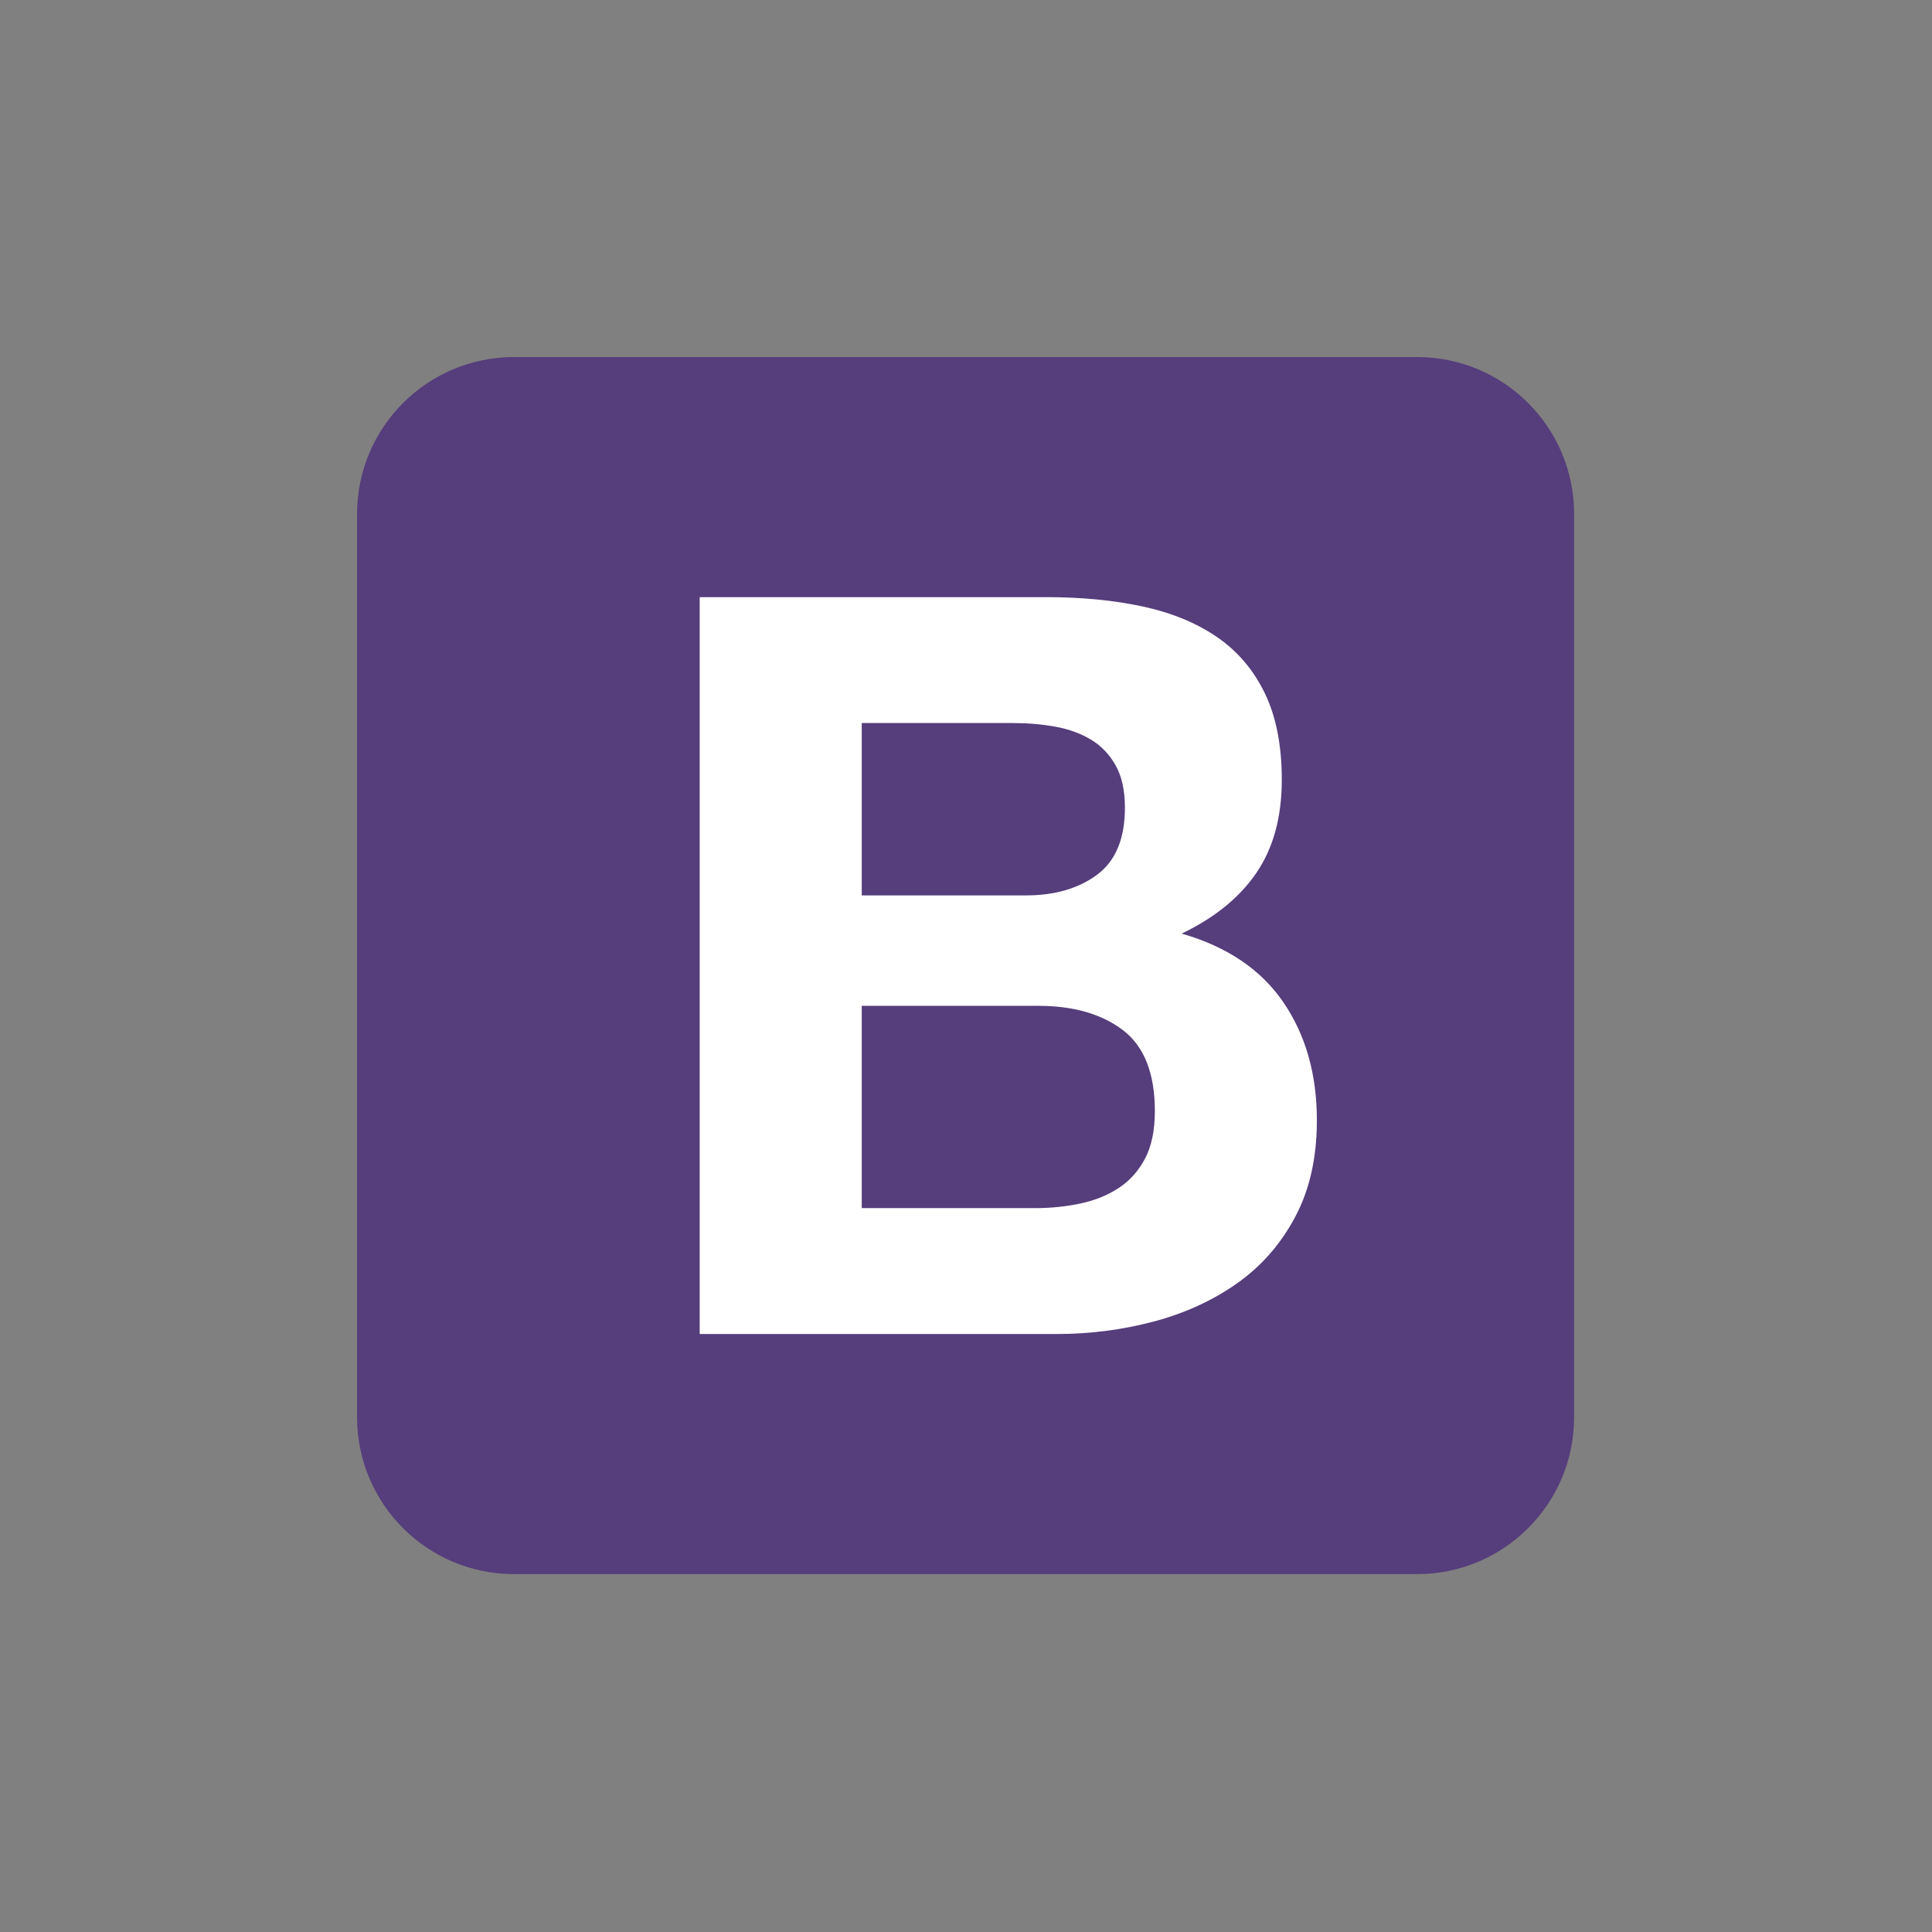
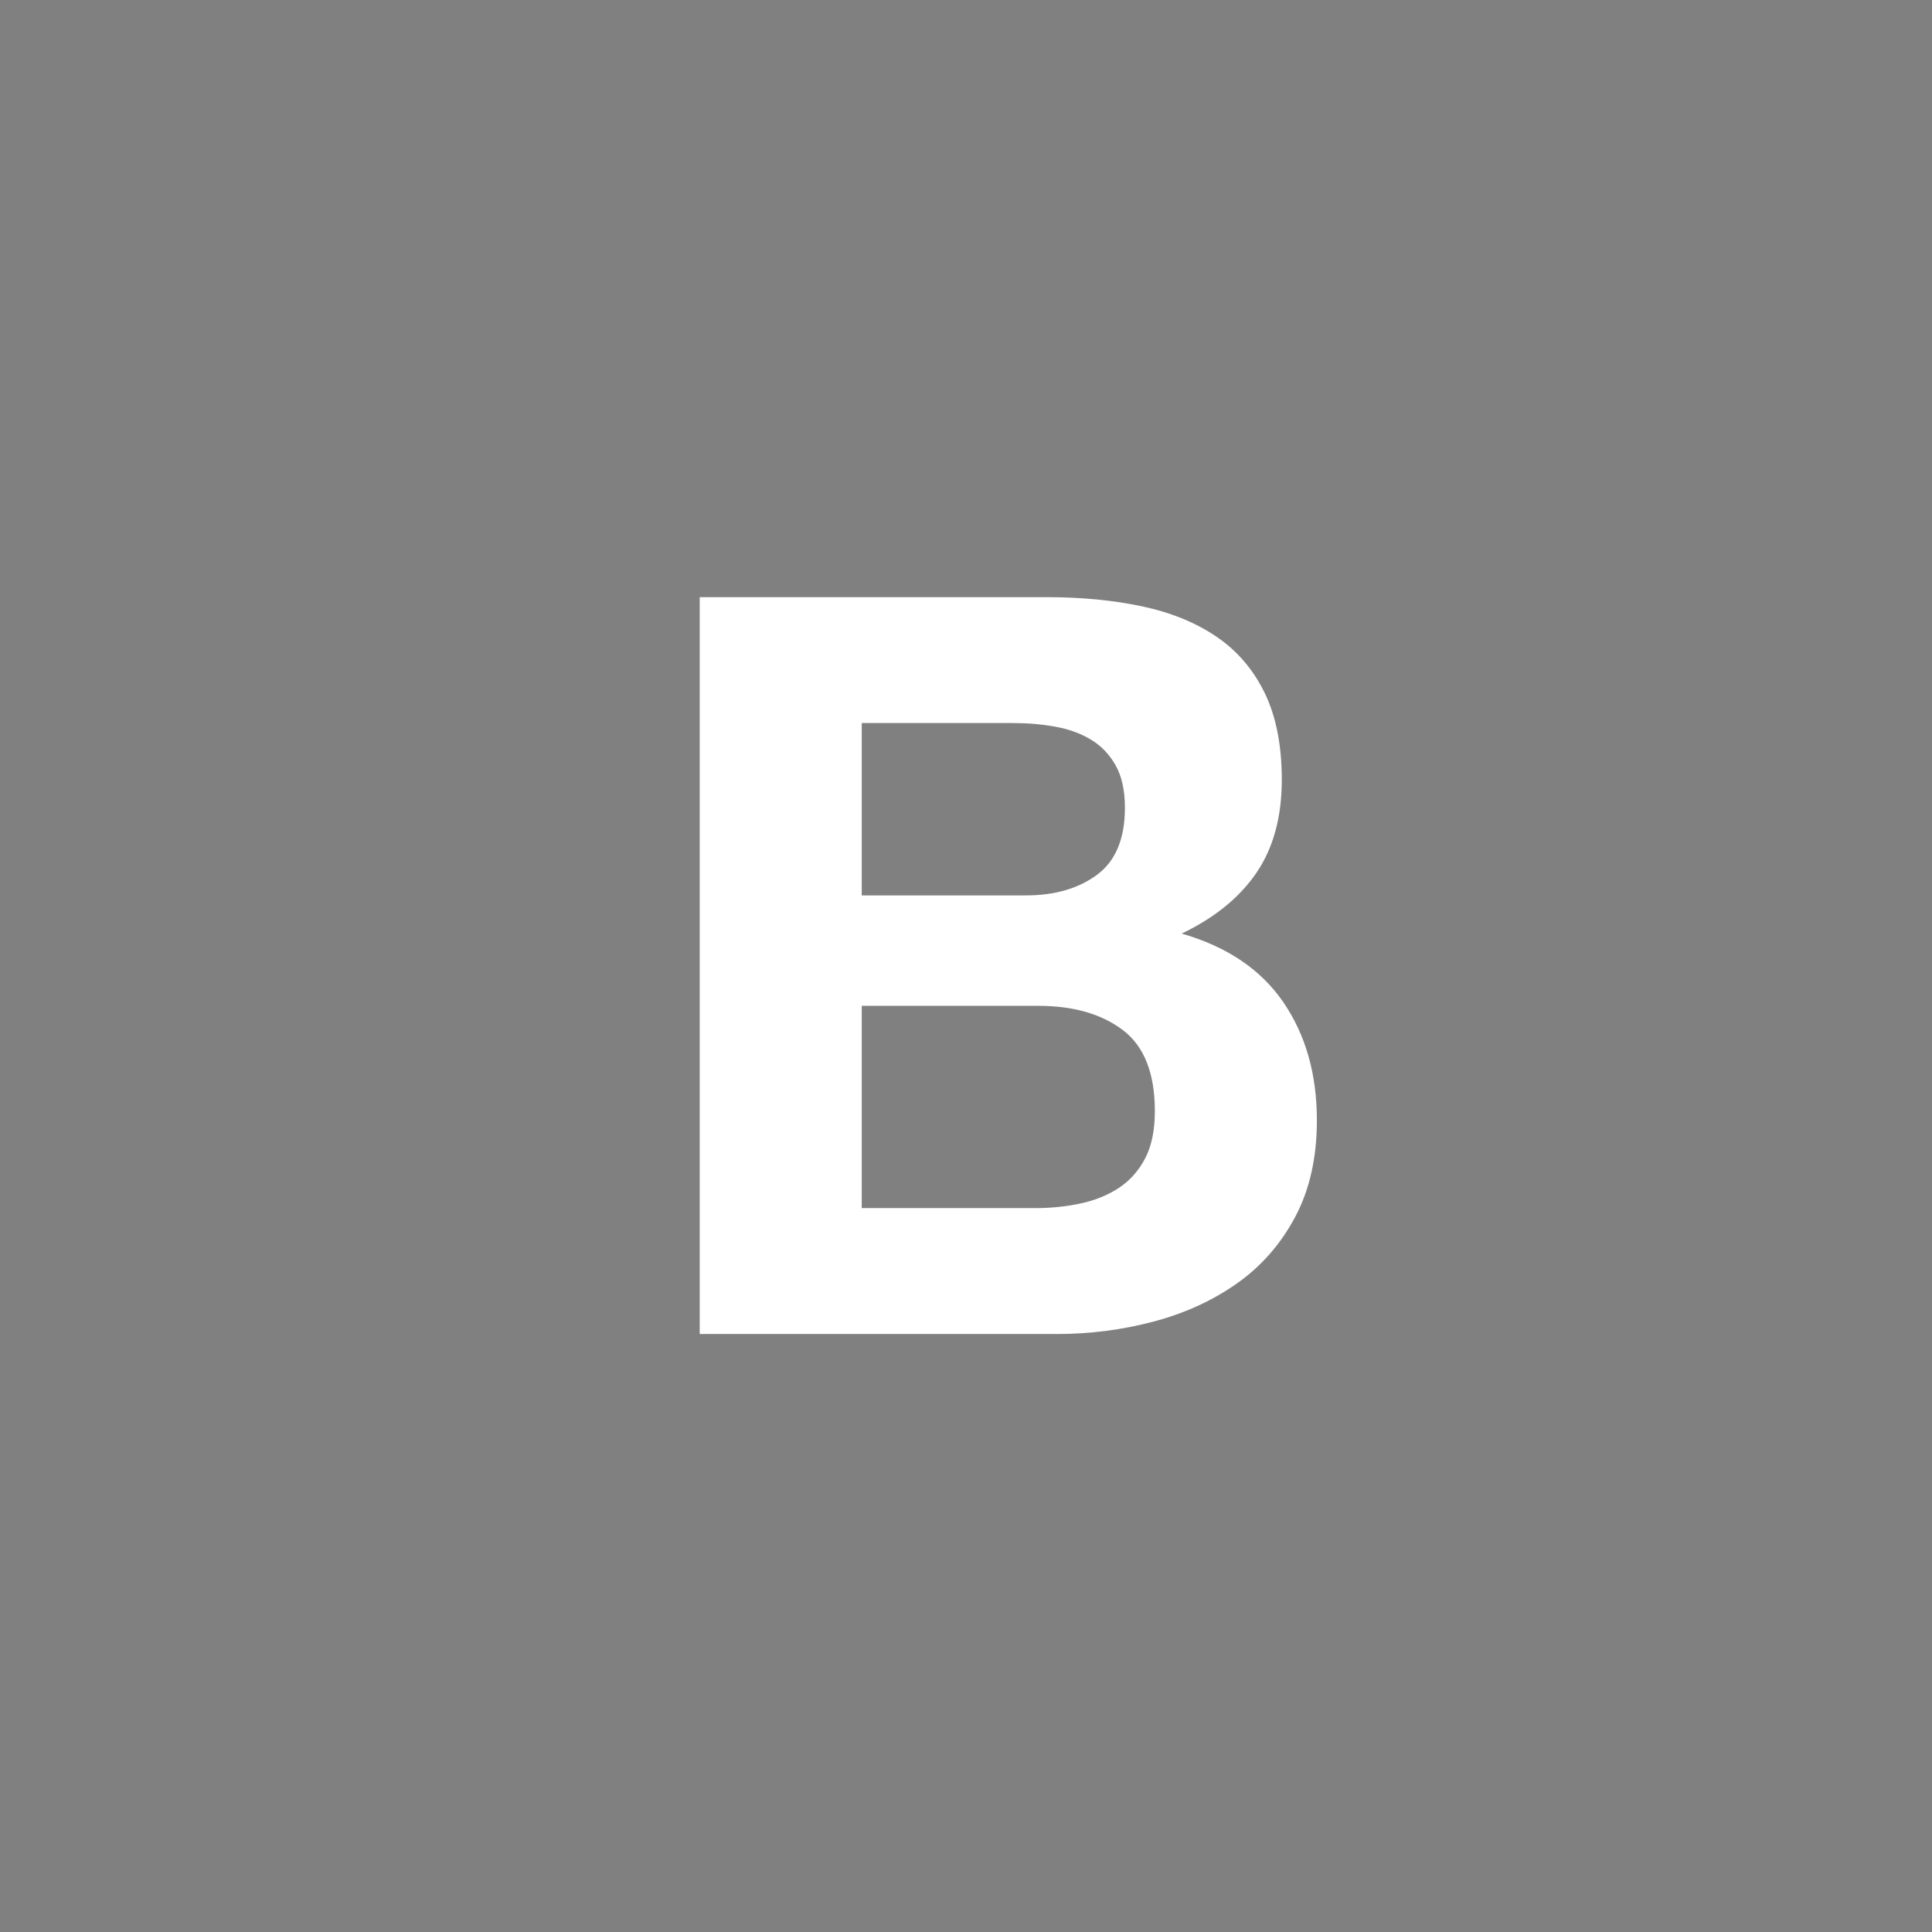
<svg xmlns="http://www.w3.org/2000/svg" width="1001" height="1001" viewBox="0 0 1001 1001" fill="none">
  <rect x="0" y="0" width="1001" height="1001" fill="#808080" stroke="none" />
  <g clip-path="url(#clip0_20_154)">
-     <path d="M185 734.263C185 779.172 221.403 815.57 266.307 815.57H734.261C779.172 815.57 815.57 779.167 815.57 734.263V266.309C815.57 221.398 779.167 185 734.263 185H266.309C221.398 185 185 221.403 185 266.307V734.263Z" fill="#563D7C" />
    <path d="M446.484 463.924V374.627H525.086C532.574 374.627 539.791 375.25 546.742 376.499C553.693 377.745 559.844 379.972 565.192 383.181C570.537 386.391 574.815 390.847 578.025 396.549C581.232 402.254 582.838 409.562 582.838 418.471C582.838 434.514 578.025 446.1 568.399 453.229C558.775 460.36 546.476 463.924 531.503 463.924H446.484ZM362.532 309.39V691.18H547.545C564.657 691.18 581.323 689.042 597.543 684.764C613.763 680.485 628.199 673.891 640.855 664.98C653.508 656.068 663.58 644.57 671.066 630.49C678.554 616.408 682.295 599.743 682.295 580.493C682.295 556.608 676.502 536.201 664.918 519.269C653.331 502.334 635.773 490.482 612.245 483.708C629.357 475.511 642.281 464.993 651.016 452.16C659.747 439.327 664.115 423.287 664.115 404.035C664.115 386.211 661.174 371.24 655.292 359.119C649.41 347 641.121 337.285 630.426 329.977C619.733 322.669 606.9 317.41 591.927 314.203C576.956 310.993 560.379 309.39 542.198 309.39H362.532ZM446.484 625.943V521.138H537.919C556.1 521.138 570.716 525.326 581.769 533.705C592.818 542.083 598.346 556.073 598.346 575.68C598.346 585.663 596.651 593.861 593.264 600.277C589.877 606.694 585.333 611.775 579.628 615.517C573.926 619.261 567.33 621.933 559.844 623.539C552.356 625.14 544.516 625.943 536.316 625.943H446.484Z" fill="white" />
  </g>
  <defs>
    <clipPath id="clip0_20_154">
      <rect width="630.57" height="630.57" fill="white" transform="translate(185 185)" />
    </clipPath>
  </defs>
</svg>